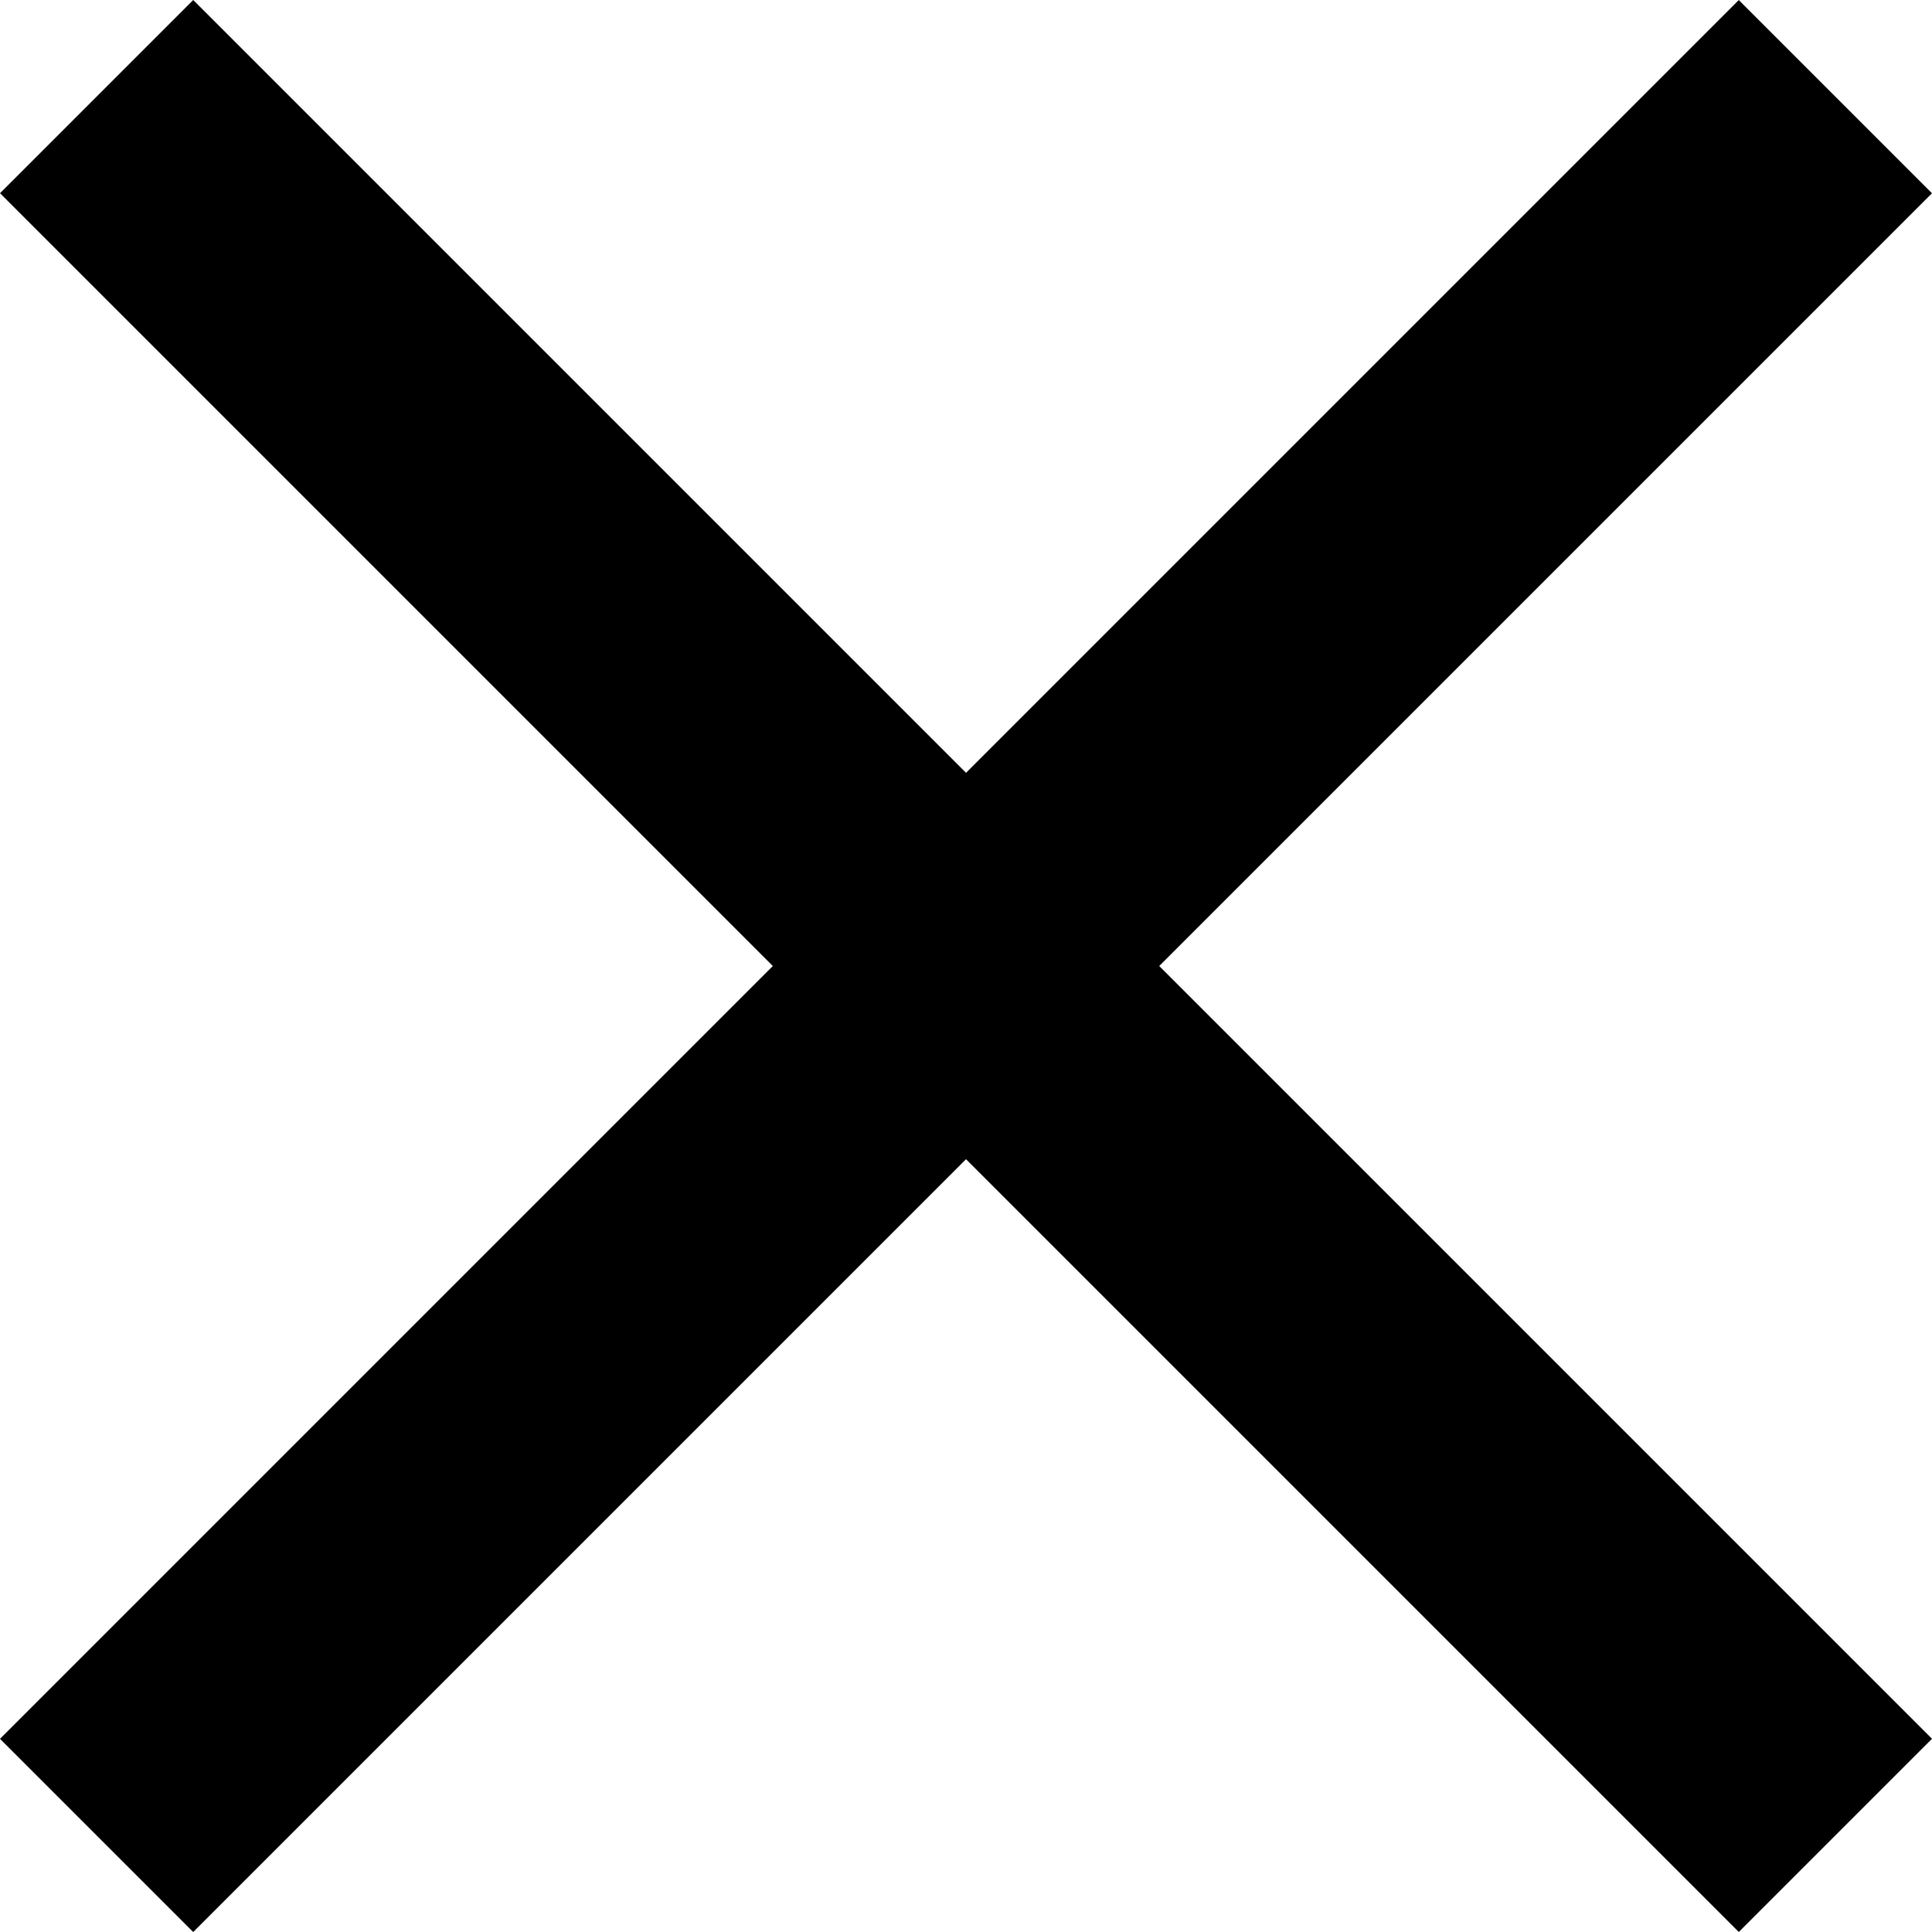
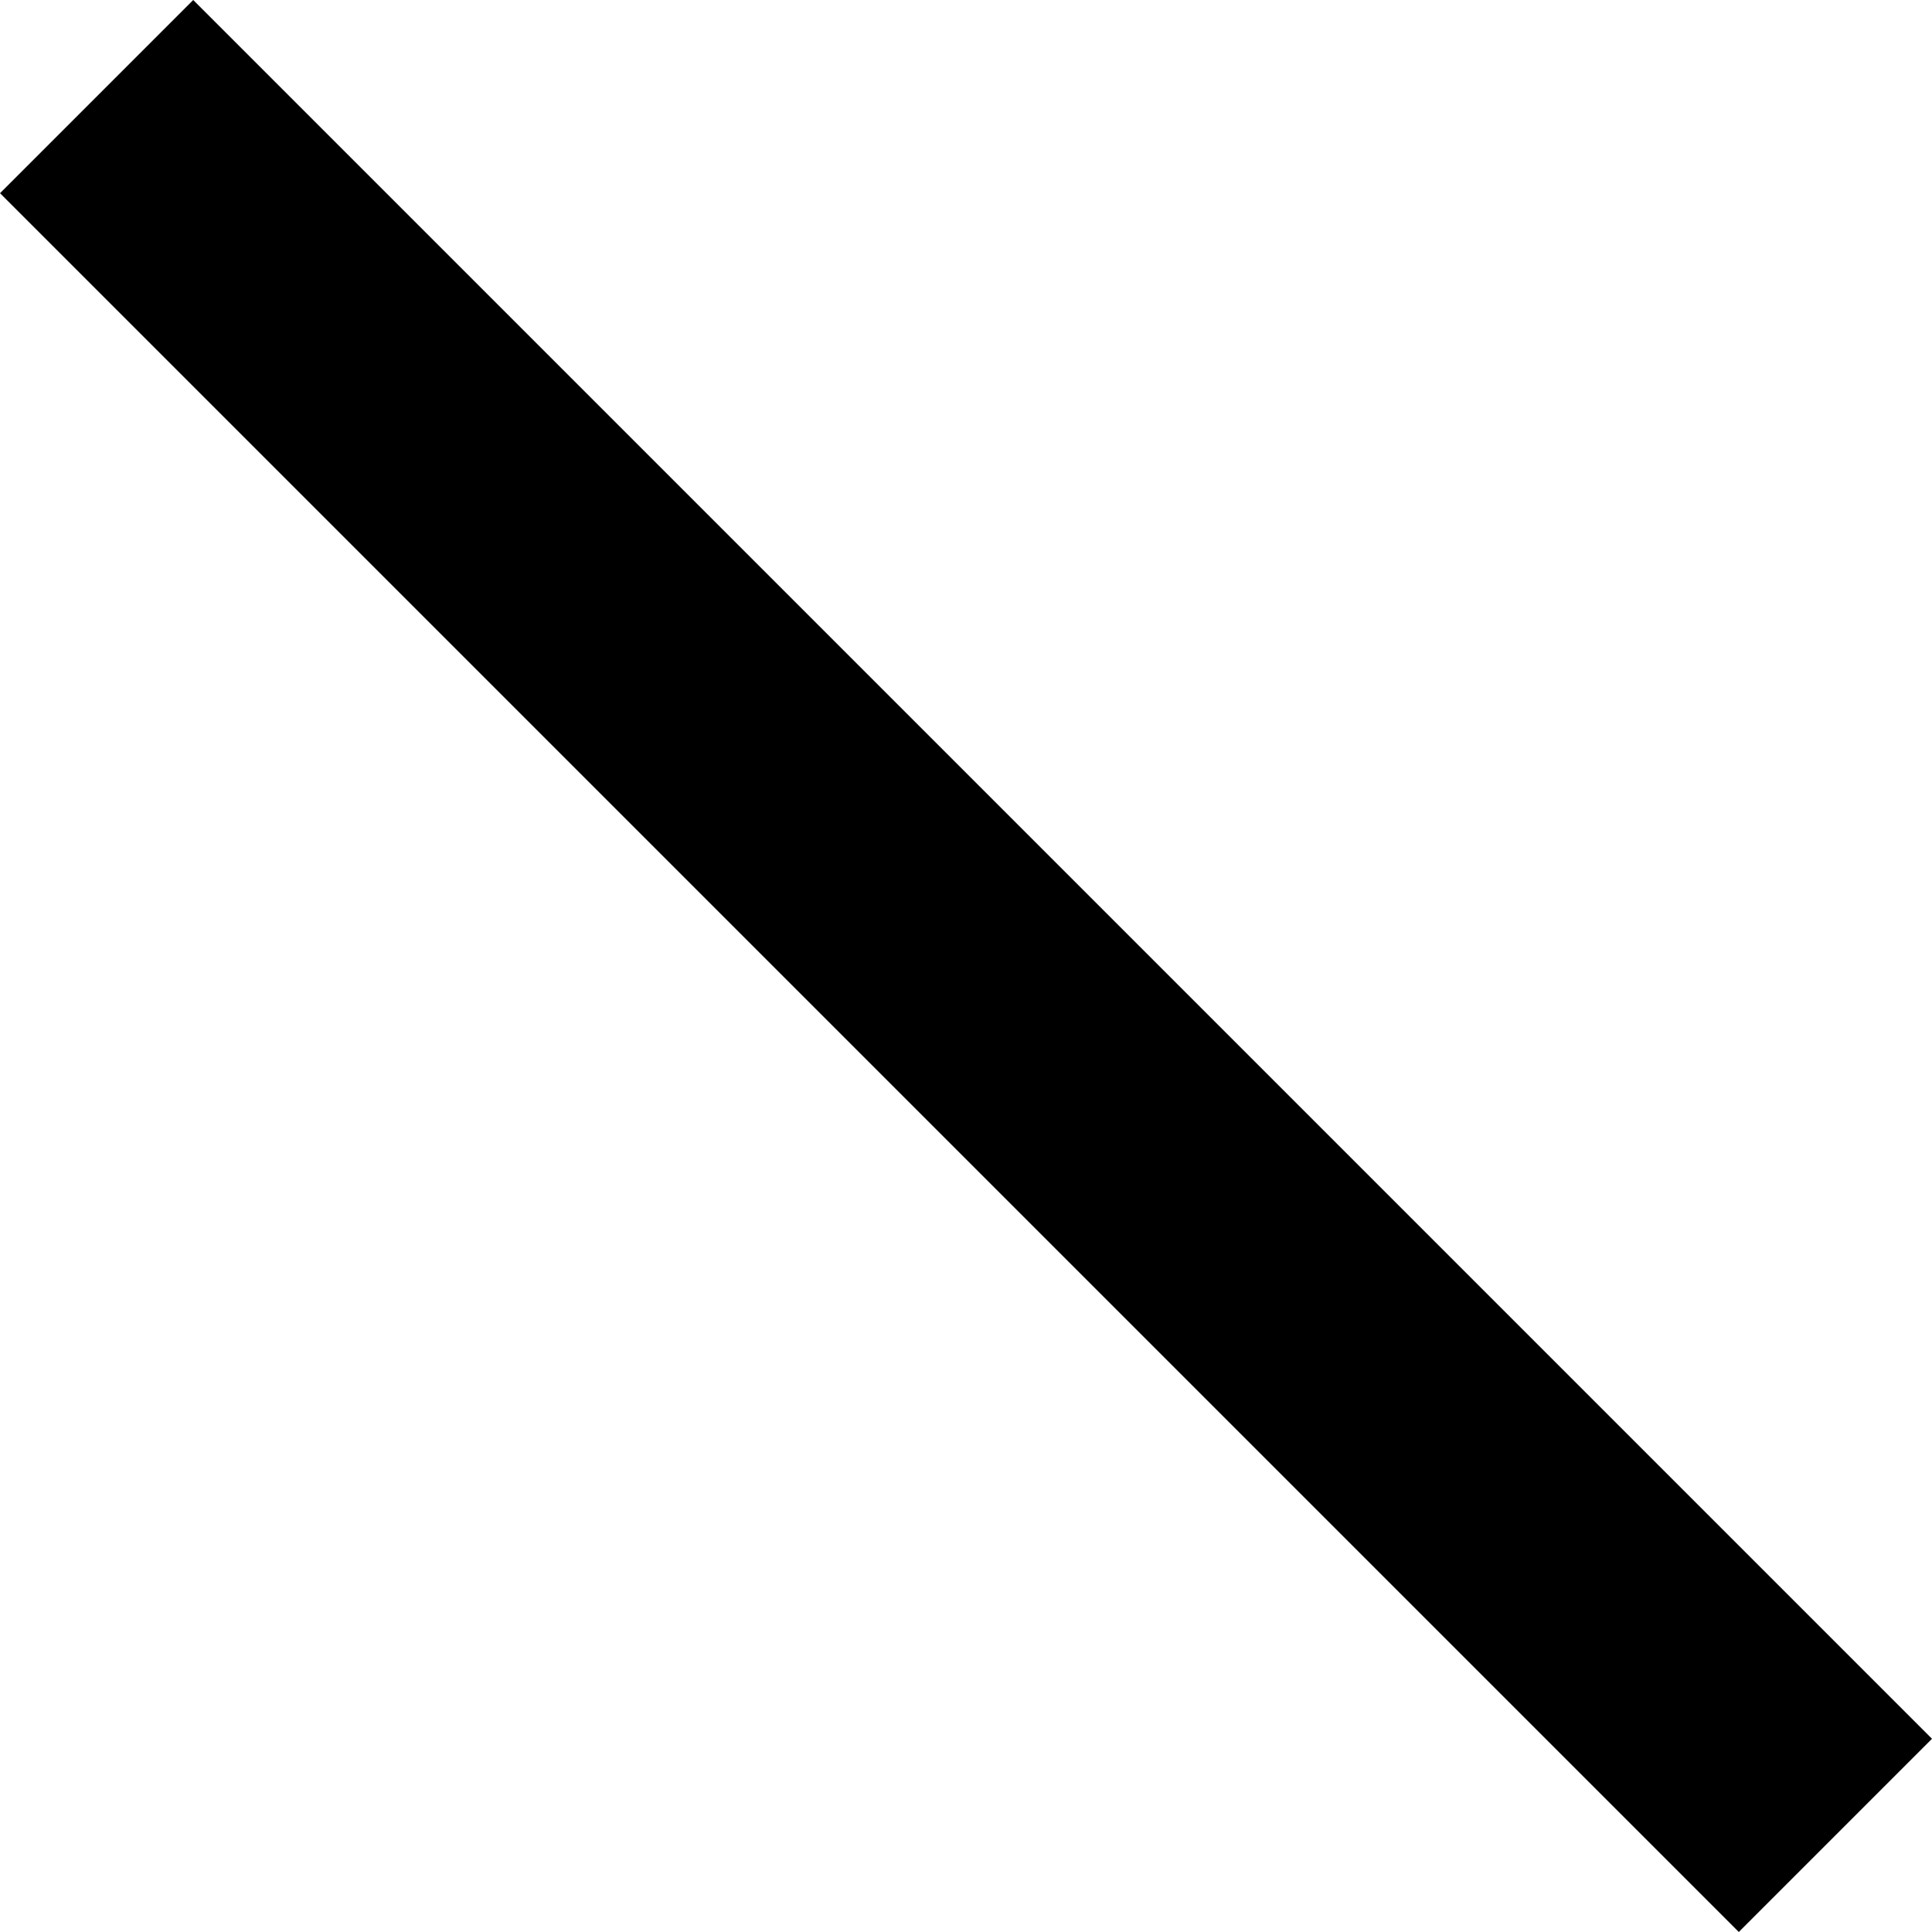
<svg xmlns="http://www.w3.org/2000/svg" width="49.498" height="49.498" viewBox="0 0 49.498 49.498">
  <g id="Group_699" data-name="Group 699" transform="translate(9002.249 24103.248)">
    <rect id="Rectangle_579" data-name="Rectangle 579" width="63" height="7" transform="translate(-8997.299 -24103.248) rotate(45)" />
-     <rect id="Rectangle_580" data-name="Rectangle 580" width="63" height="7" transform="translate(-9002.249 -24058.699) rotate(-45)" />
  </g>
</svg>